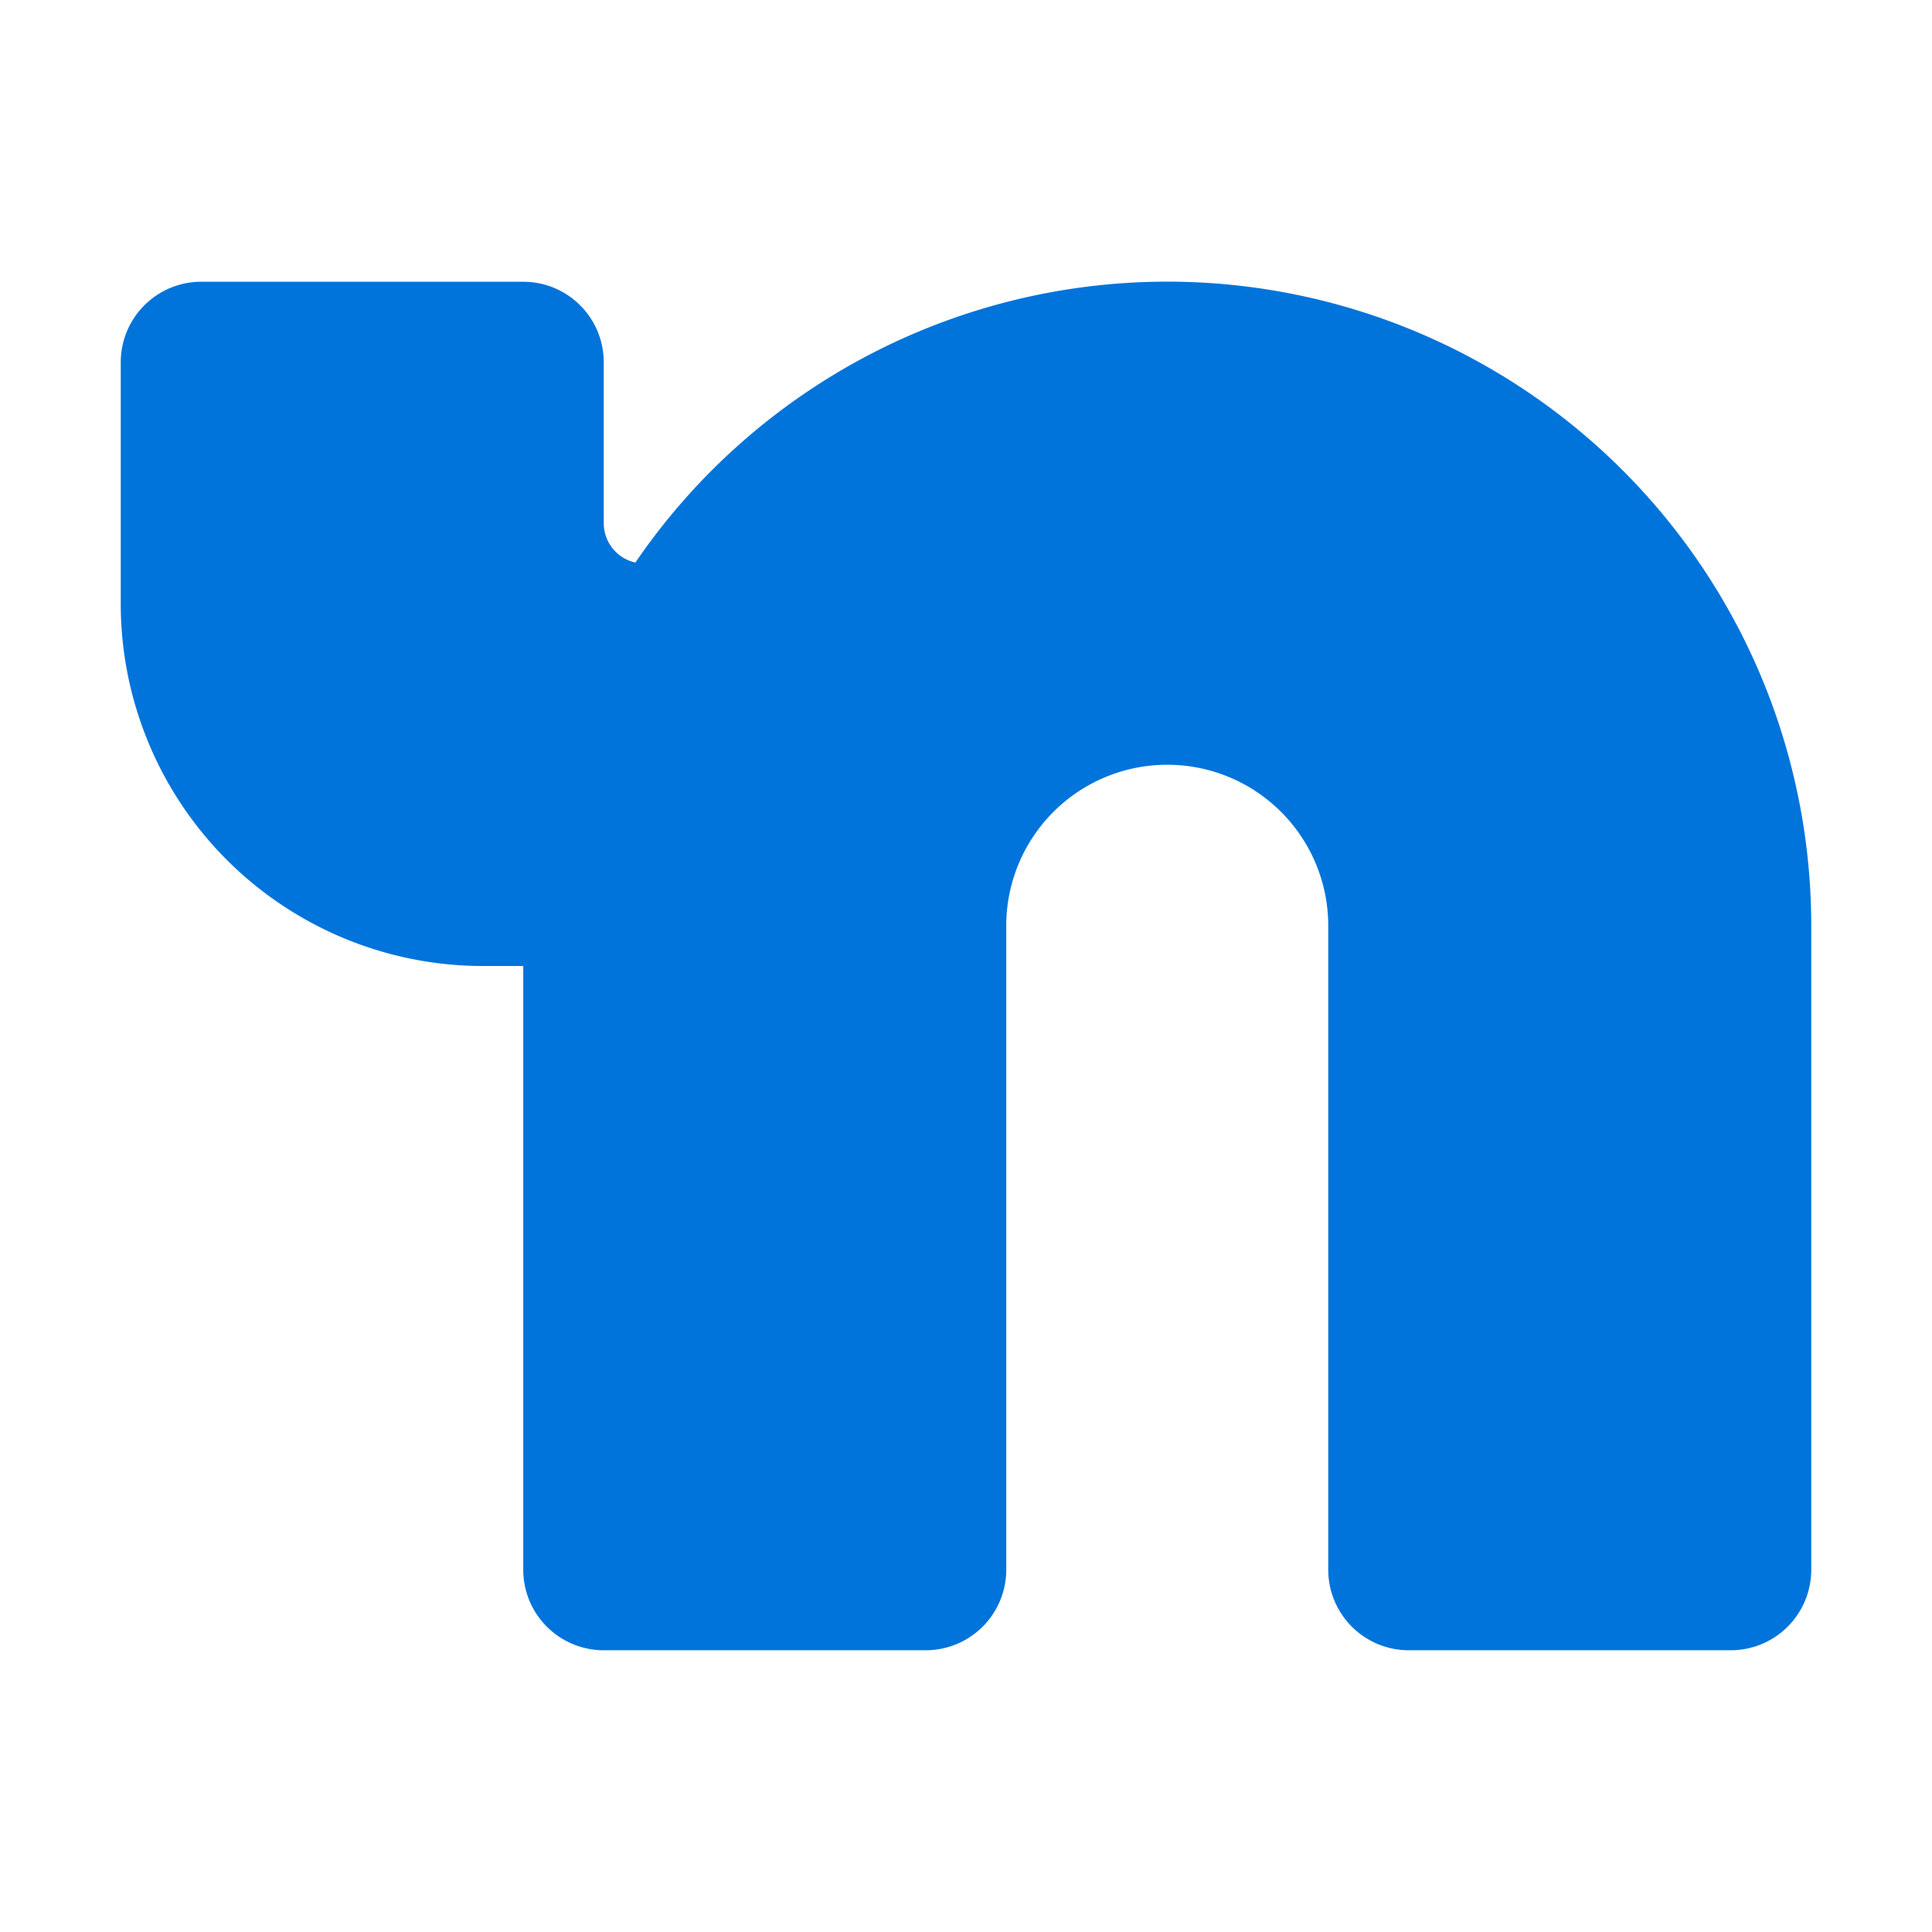
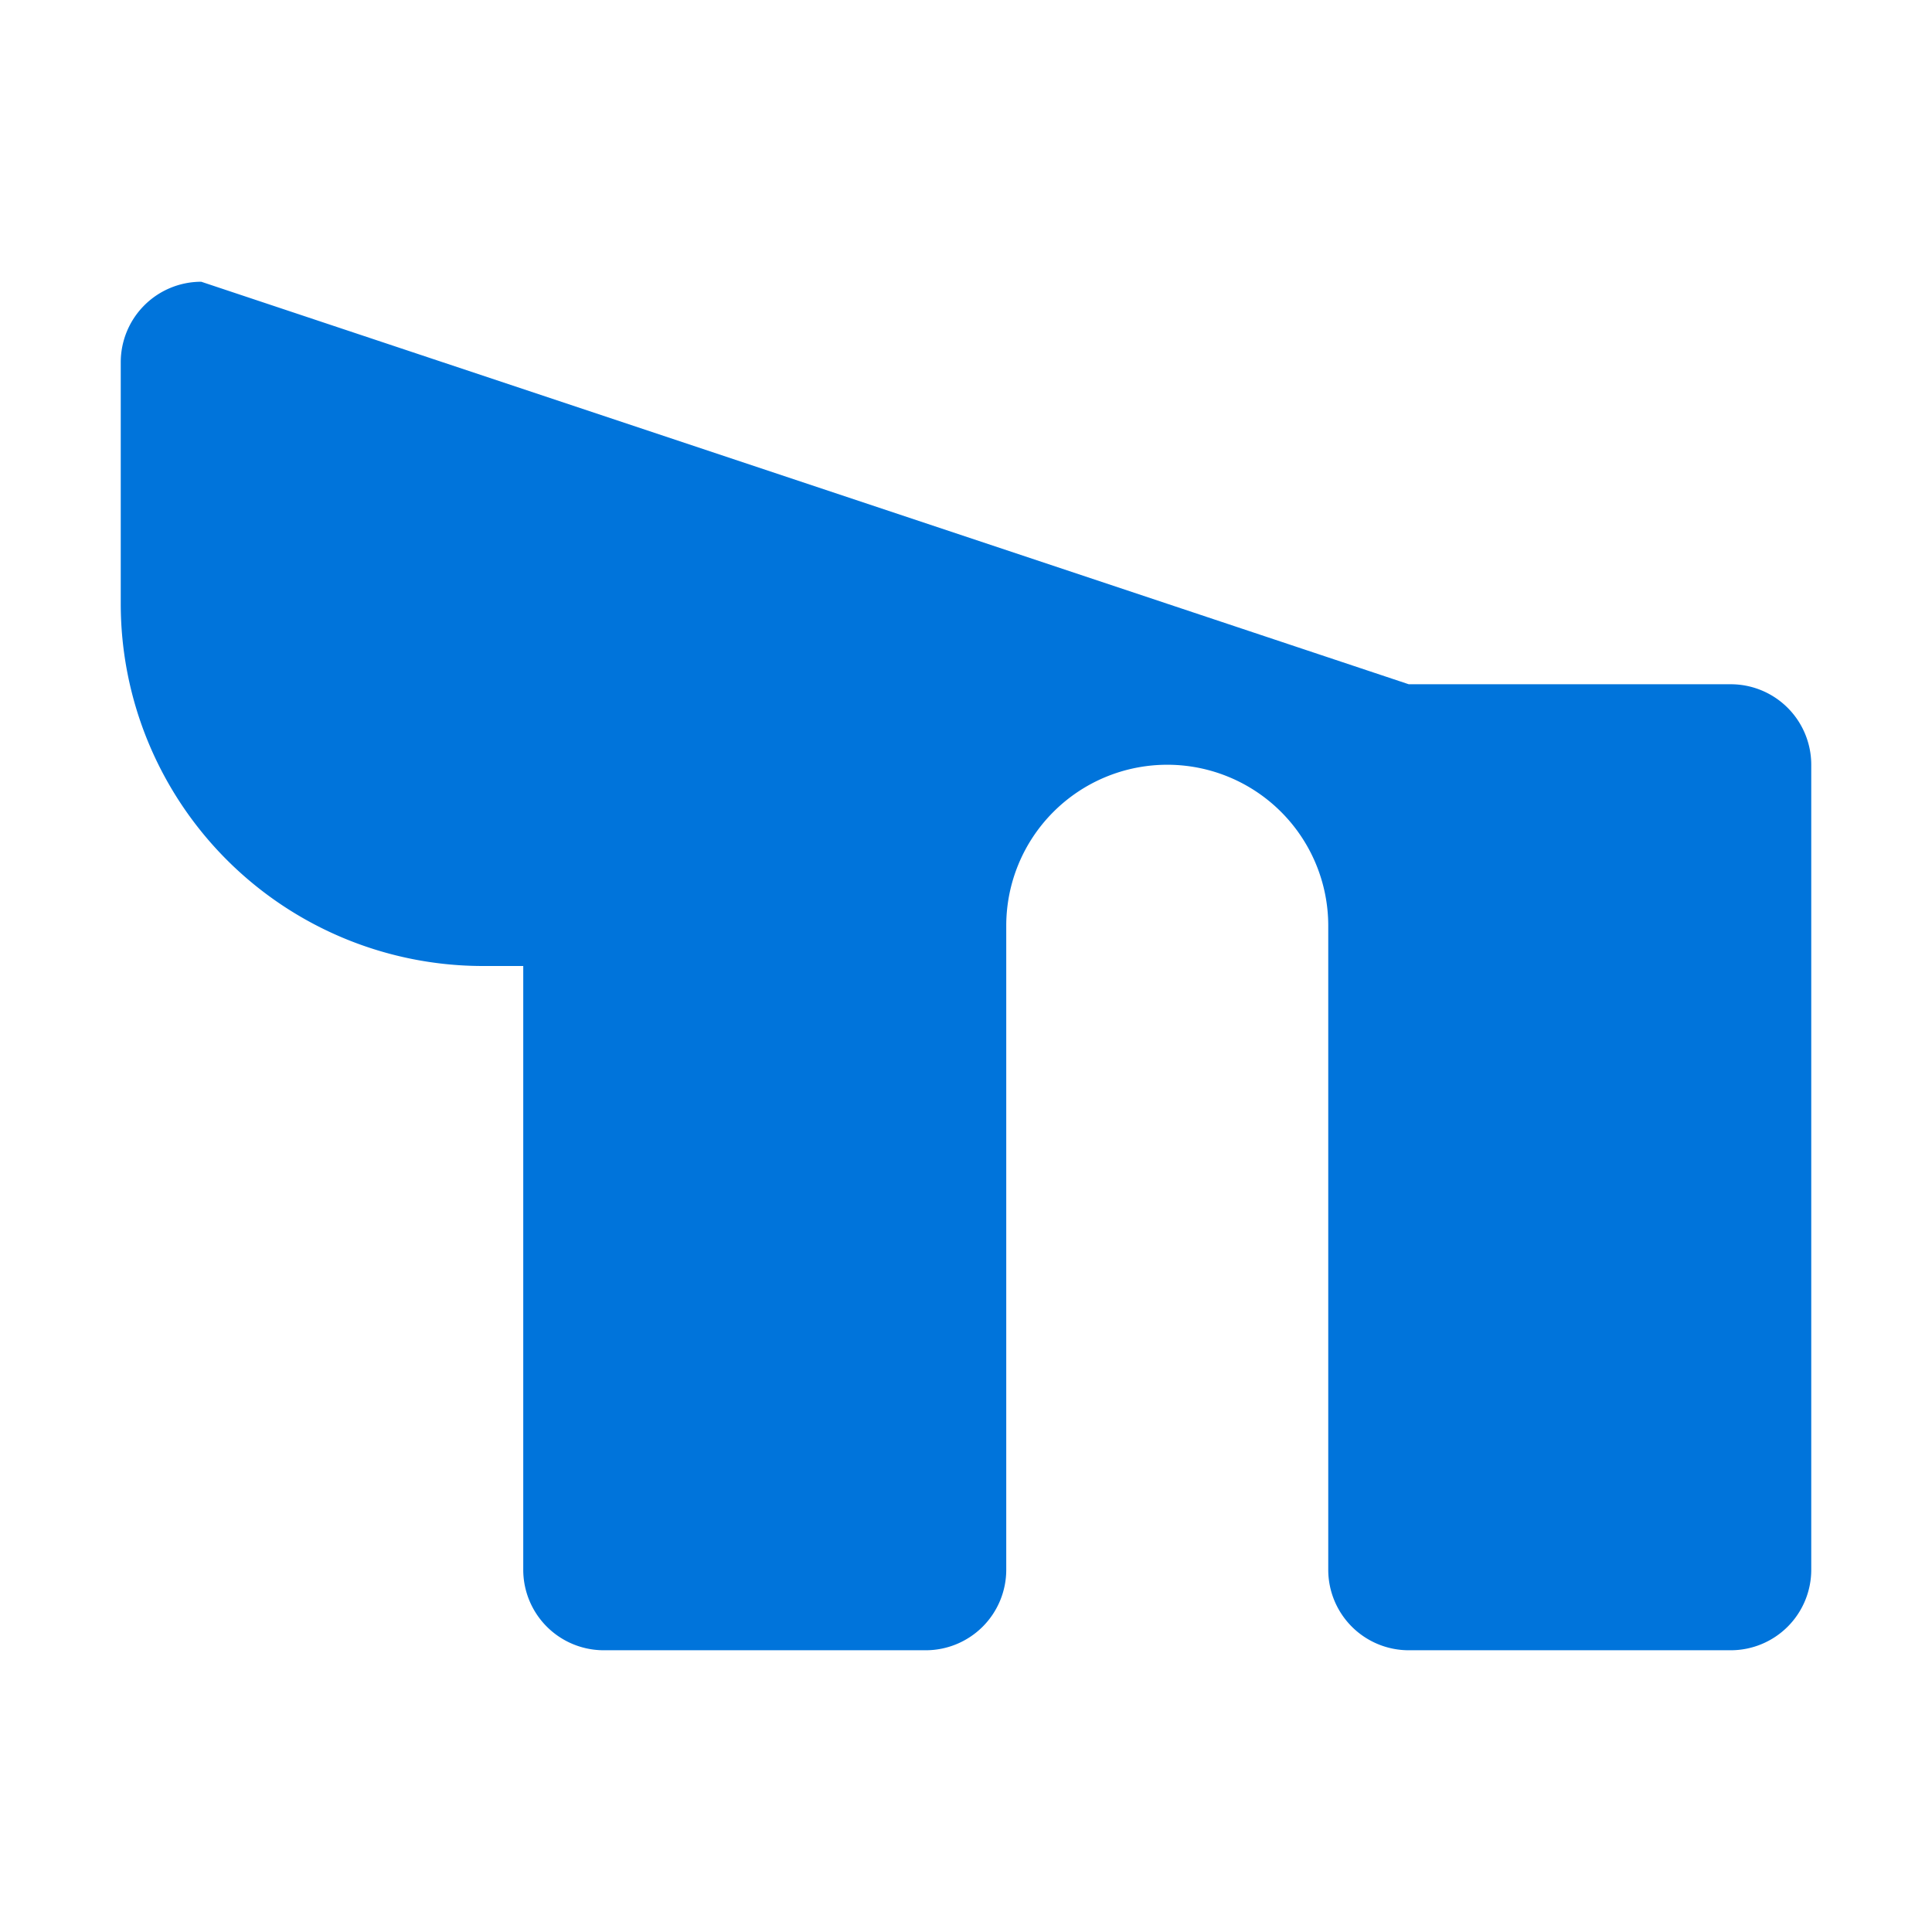
<svg xmlns="http://www.w3.org/2000/svg" fill="none" viewBox="0 0 24 24">
-   <path clip-rule="evenodd" d="M2.5 3.5a1 1 0 0 0-1 1v3A4.5 4.5 0 0 0 6 12h.5v7.5a1 1 0 0 0 1 1h4a1 1 0 0 0 1-1v-8a2 2 0 1 1 4 0v8a1 1 0 0 0 1 1h4a1 1 0 0 0 1-1v-8A8 8 0 0 0 7.893 6.988.5.5 0 0 1 7.5 6.5v-2a1 1 0 0 0-1-1h-4Z" fill="#0074db" fill-rule="evenodd" class="fill-000000" />
+   <path clip-rule="evenodd" d="M2.5 3.5a1 1 0 0 0-1 1v3A4.5 4.5 0 0 0 6 12h.5v7.5a1 1 0 0 0 1 1h4a1 1 0 0 0 1-1v-8a2 2 0 1 1 4 0v8a1 1 0 0 0 1 1h4a1 1 0 0 0 1-1v-8v-2a1 1 0 0 0-1-1h-4Z" fill="#0074db" fill-rule="evenodd" class="fill-000000" />
</svg>